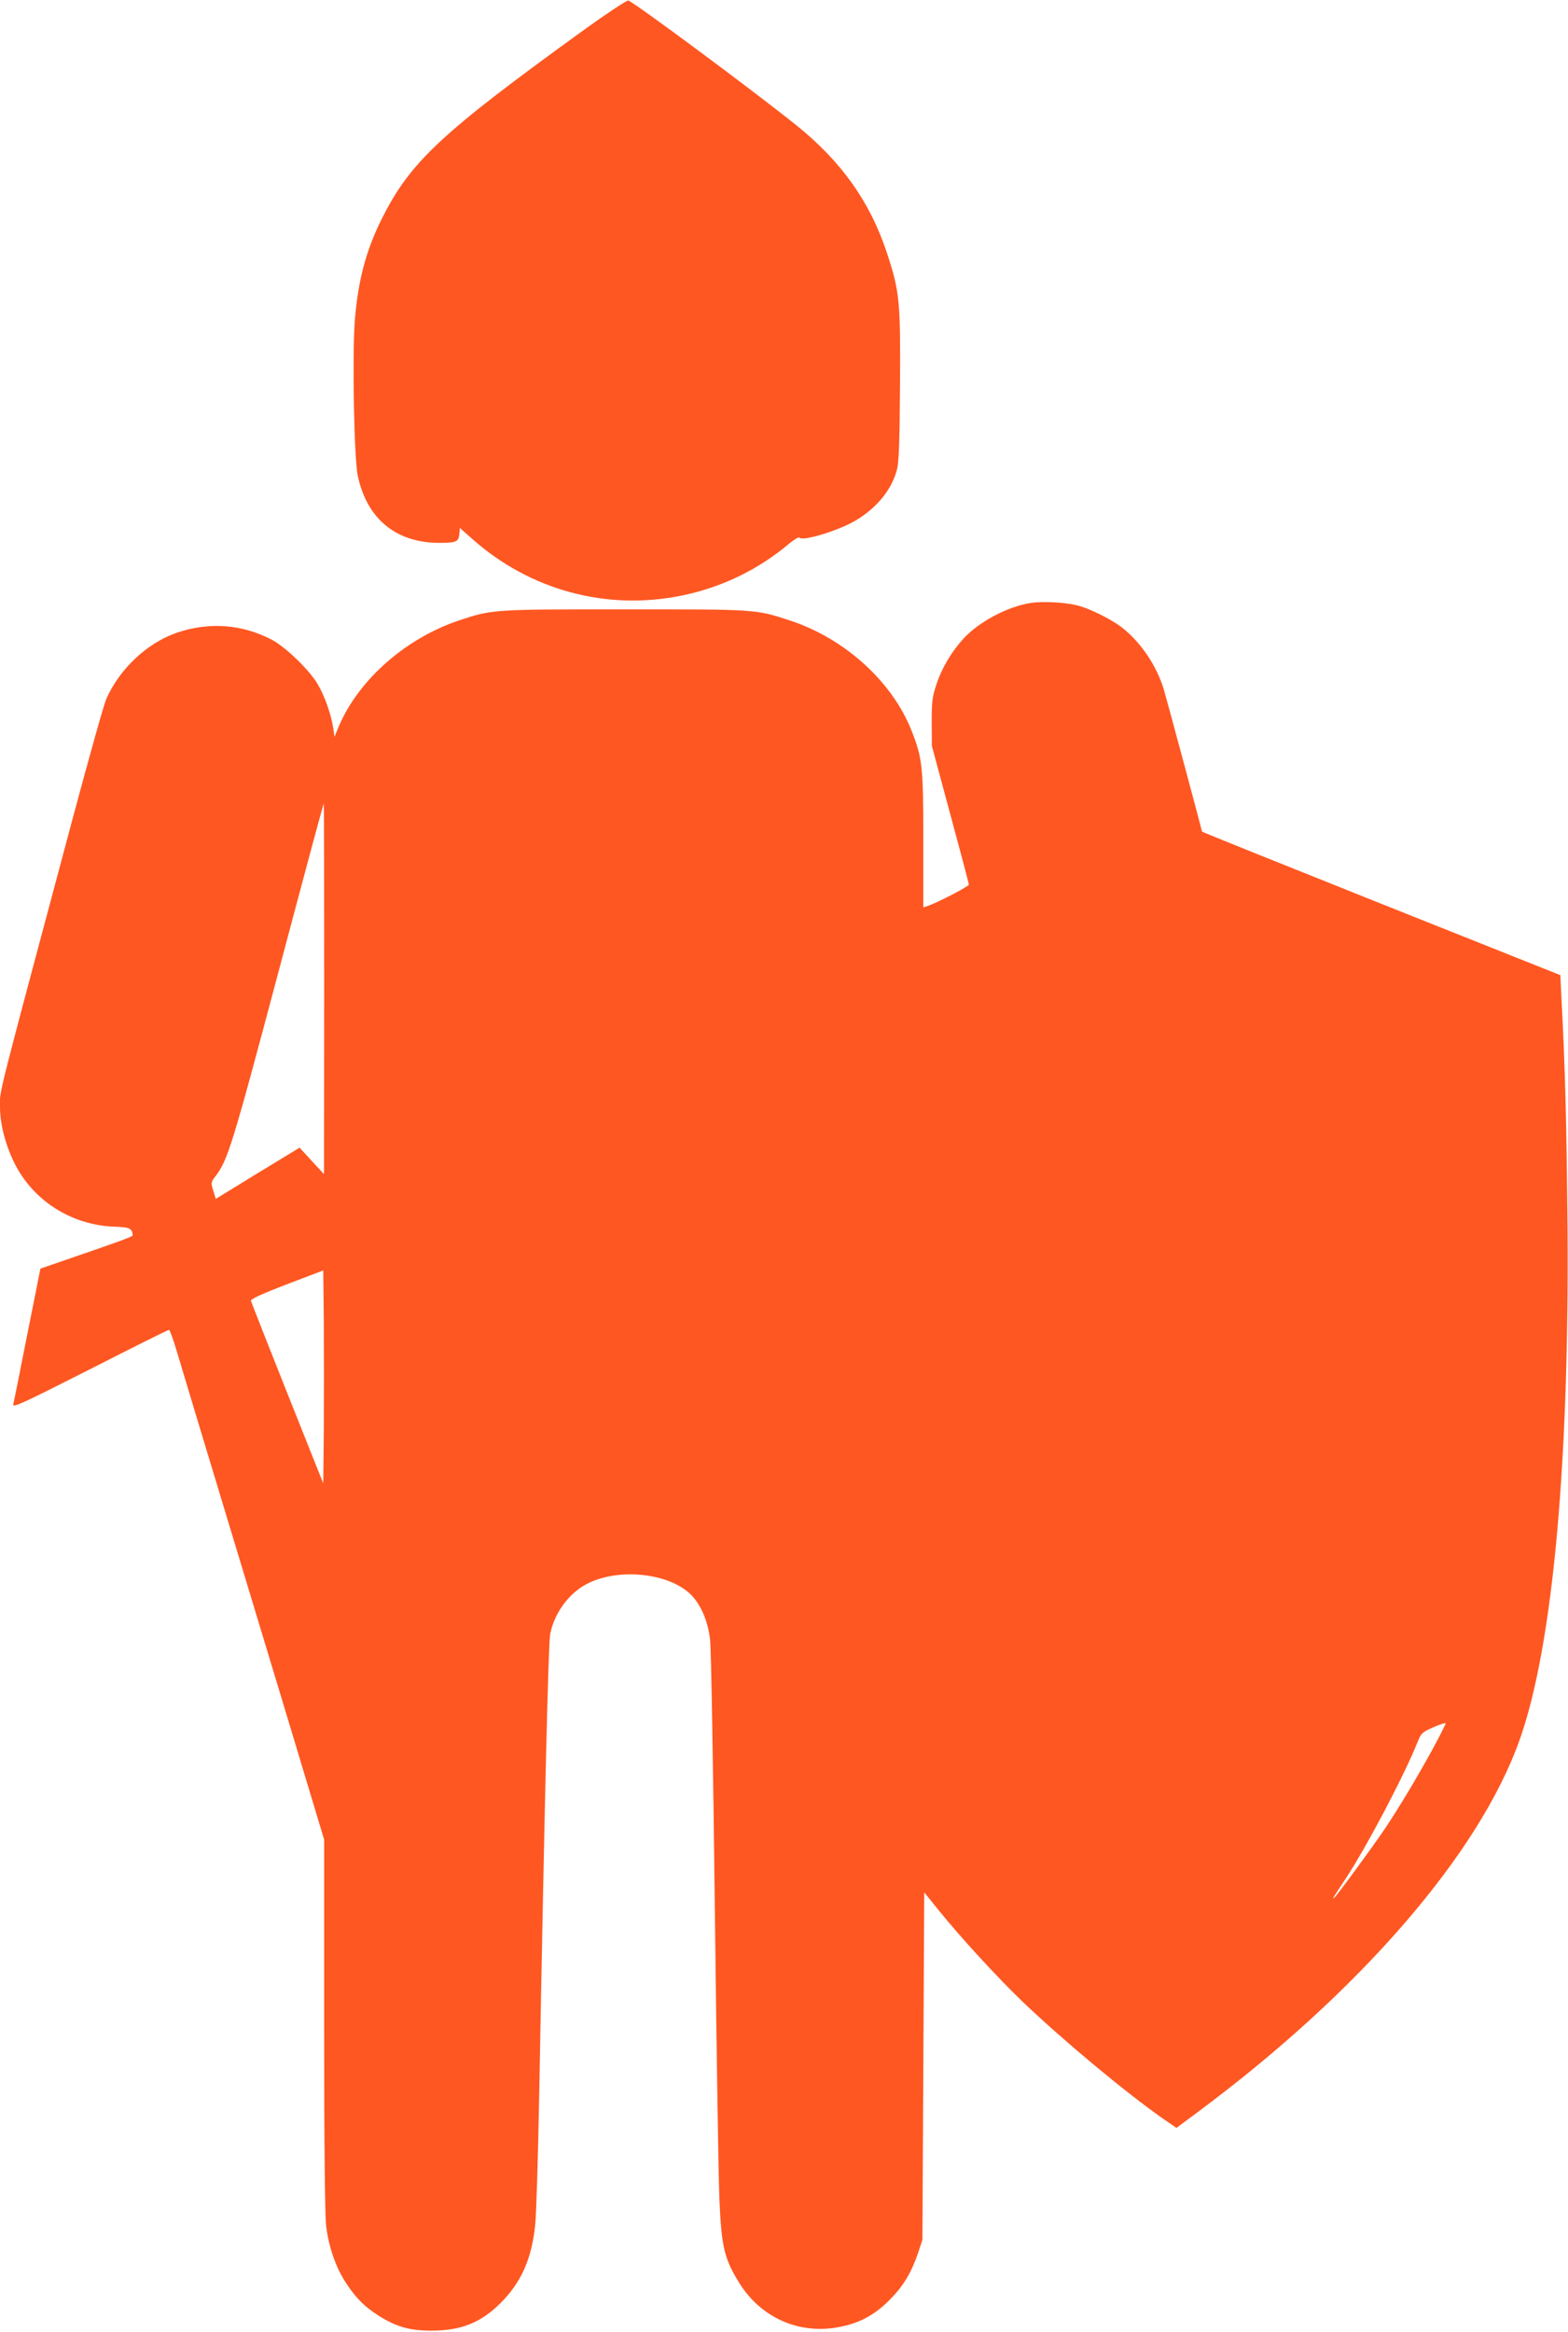
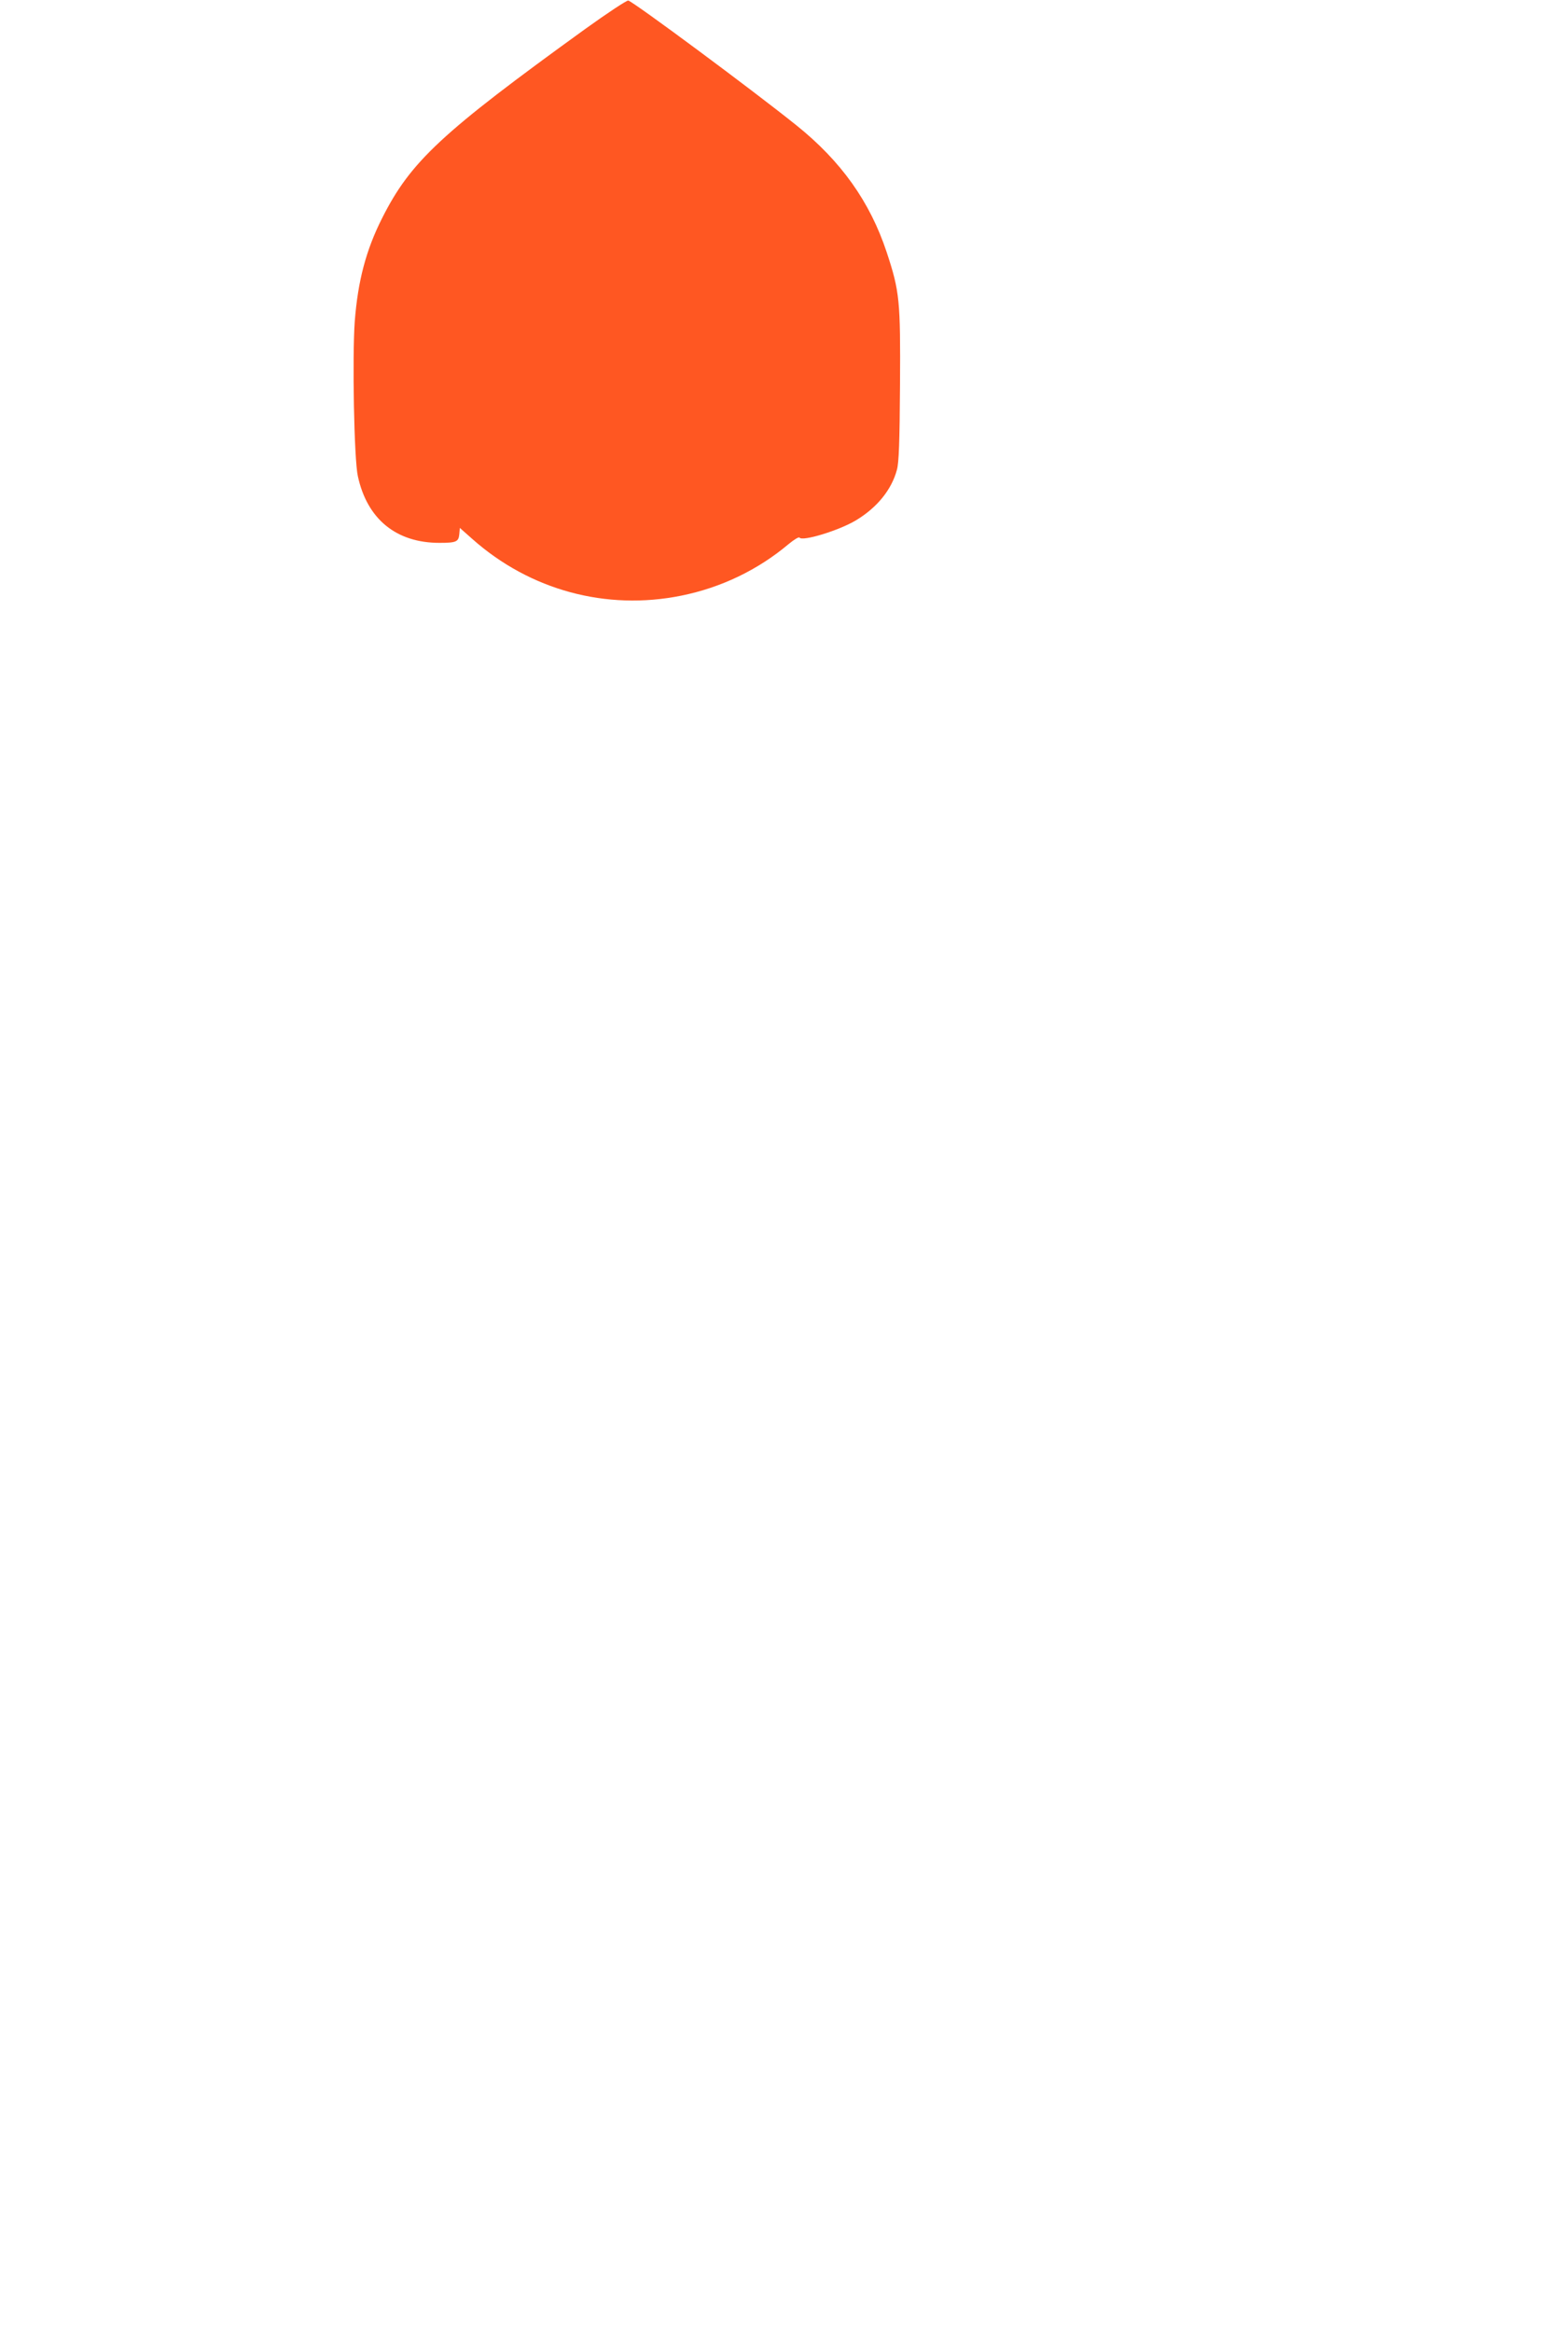
<svg xmlns="http://www.w3.org/2000/svg" version="1.0" width="861pt" height="1280pt" viewBox="0 0 861 1280" preserveAspectRatio="xMidYMid meet">
  <g transform="translate(0,1280) scale(0.1,-0.1)" fill="#ff5722" stroke="none">
    <path d="M3215 12642 c-793 -573 -960 -728 -1117 -1040 -88 -174 -133 -345 -150 -566 -14 -194 -4 -757 17 -850 51 -236 211 -366 448 -366 92 0 105 6 109 47 l3 35 70 -62 c316 -280 734 -393 1145 -310 219 44 421 141 590 283 30 25 57 41 60 36 15 -23 217 39 309 94 117 70 197 169 226 278 11 39 15 152 17 463 3 467 -2 516 -73 731 -92 278 -251 501 -497 698 -243 195 -892 676 -922 684 -8 2 -114 -68 -235 -155z" />
-     <path d="M5659 9490 c-127 -20 -283 -103 -368 -195 -65 -71 -119 -161 -148 -249 -24 -71 -27 -96 -27 -211 l1 -130 101 -375 c56 -206 102 -380 102 -386 0 -10 -178 -102 -228 -118 l-22 -7 0 366 c0 401 -5 451 -61 595 -105 275 -369 515 -672 614 -191 62 -180 61 -907 61 -727 0 -726 0 -910 -61 -304 -102 -569 -342 -671 -609 l-12 -30 -8 53 c-12 73 -45 167 -82 232 -43 77 -178 208 -254 248 -163 85 -342 99 -518 40 -164 -55 -317 -197 -391 -364 -13 -29 -93 -314 -178 -631 -437 -1635 -406 -1511 -406 -1610 0 -90 28 -202 76 -301 102 -212 317 -349 557 -356 80 -3 92 -9 96 -47 1 -7 -87 -39 -365 -134 l-142 -49 -72 -360 c-39 -199 -74 -372 -77 -385 -5 -21 45 2 420 192 235 120 430 217 435 217 4 0 23 -51 41 -112 19 -62 66 -221 106 -353 78 -257 130 -430 480 -1587 l225 -747 0 -1018 c0 -656 4 -1049 11 -1103 14 -116 54 -230 110 -314 54 -82 102 -130 180 -179 93 -59 169 -81 284 -81 164 -1 276 43 385 153 113 113 171 245 189 431 6 58 15 359 21 670 30 1647 51 2520 61 2570 22 109 93 211 185 266 169 100 463 75 589 -51 54 -55 92 -143 104 -245 6 -47 17 -702 26 -1465 9 -759 20 -1479 25 -1600 11 -267 26 -332 108 -465 117 -190 324 -284 539 -246 117 20 203 65 288 151 75 75 119 148 157 260 l23 70 5 954 5 953 75 -93 c117 -146 327 -375 467 -509 222 -212 567 -499 770 -641 l73 -50 117 87 c891 662 1545 1418 1767 2042 186 523 279 1563 262 2942 -5 485 -13 769 -32 1131 l-6 126 -984 392 c-541 216 -984 394 -984 396 0 8 -193 725 -210 782 -38 125 -121 250 -219 330 -60 50 -188 114 -261 131 -67 16 -188 22 -251 12z m-3879 -2117 l-1 -1018 -67 72 -67 73 -230 -140 -230 -141 -14 45 c-14 44 -13 46 13 80 67 89 92 169 343 1113 136 513 249 933 251 933 1 0 2 -458 2 -1017z m-2 -2419 l-3 -297 -197 494 c-108 272 -198 500 -200 508 -2 10 57 37 197 91 l200 76 3 -287 c1 -158 1 -421 0 -585z m6089 -1755 c-87 -158 -177 -309 -260 -434 -68 -101 -276 -385 -283 -385 -6 0 -8 -4 67 110 116 177 321 566 395 752 17 43 25 50 84 76 36 16 66 26 68 22 1 -4 -31 -67 -71 -141z" />
  </g>
</svg>